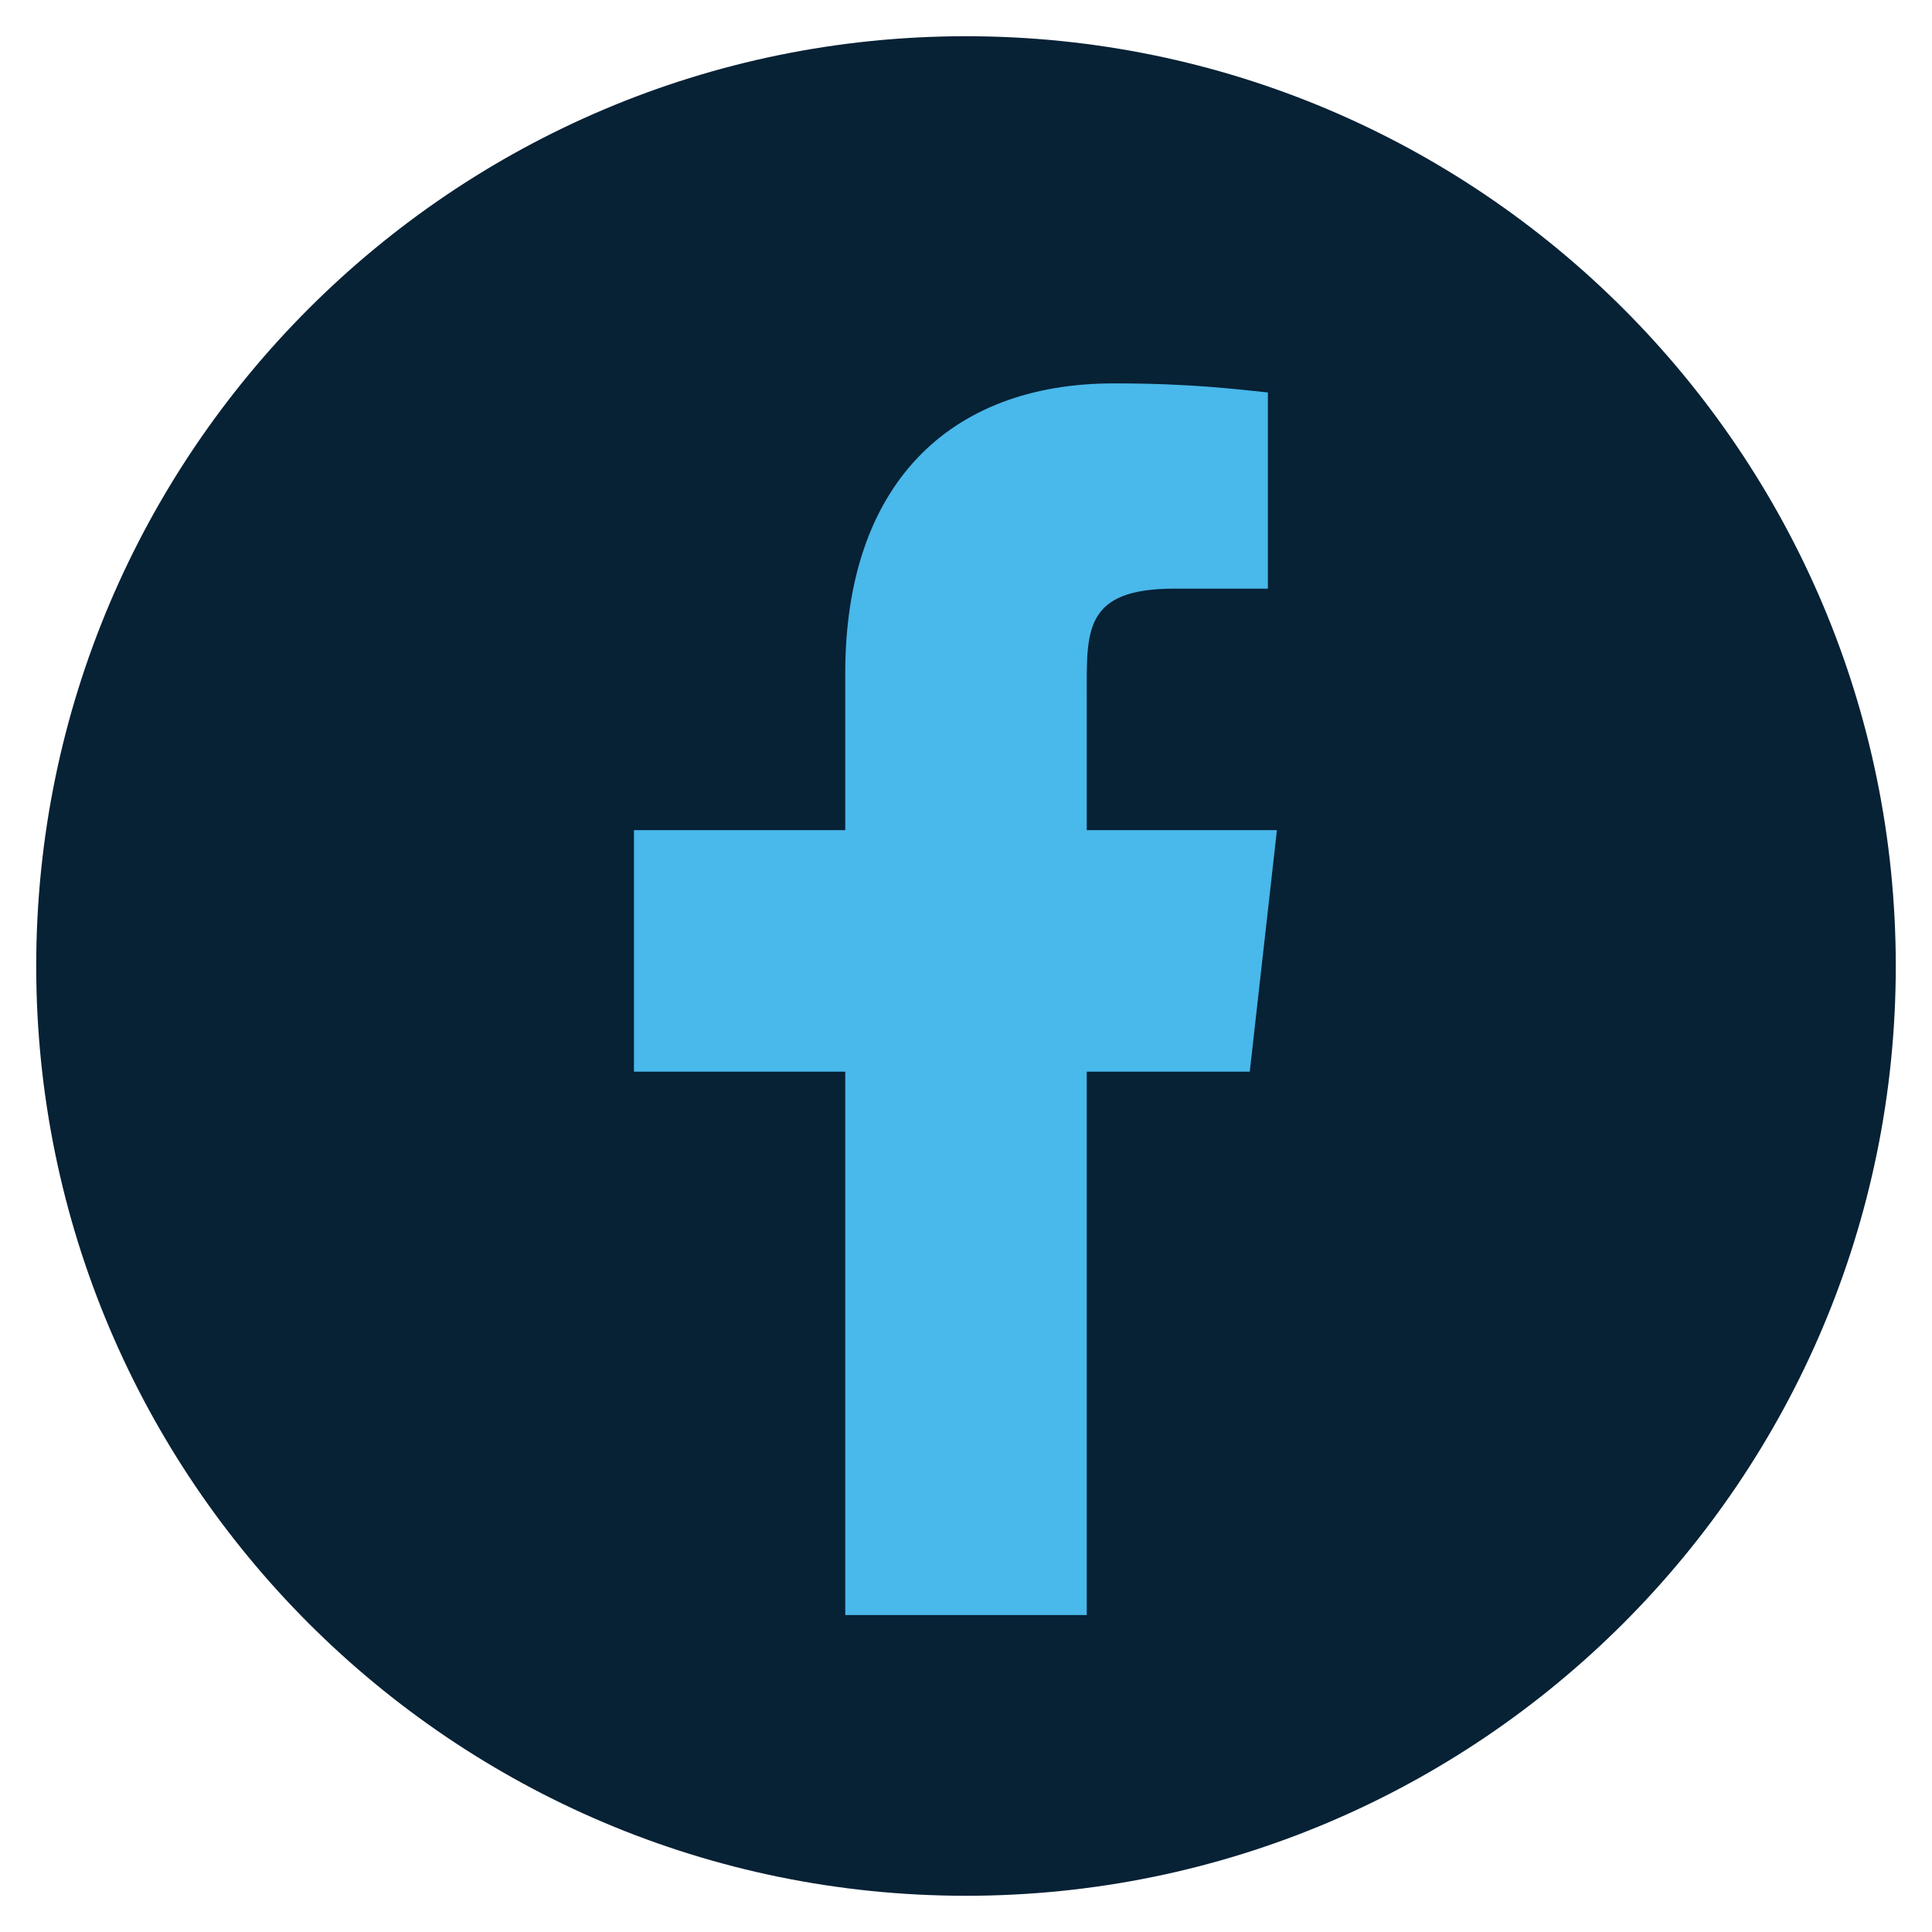
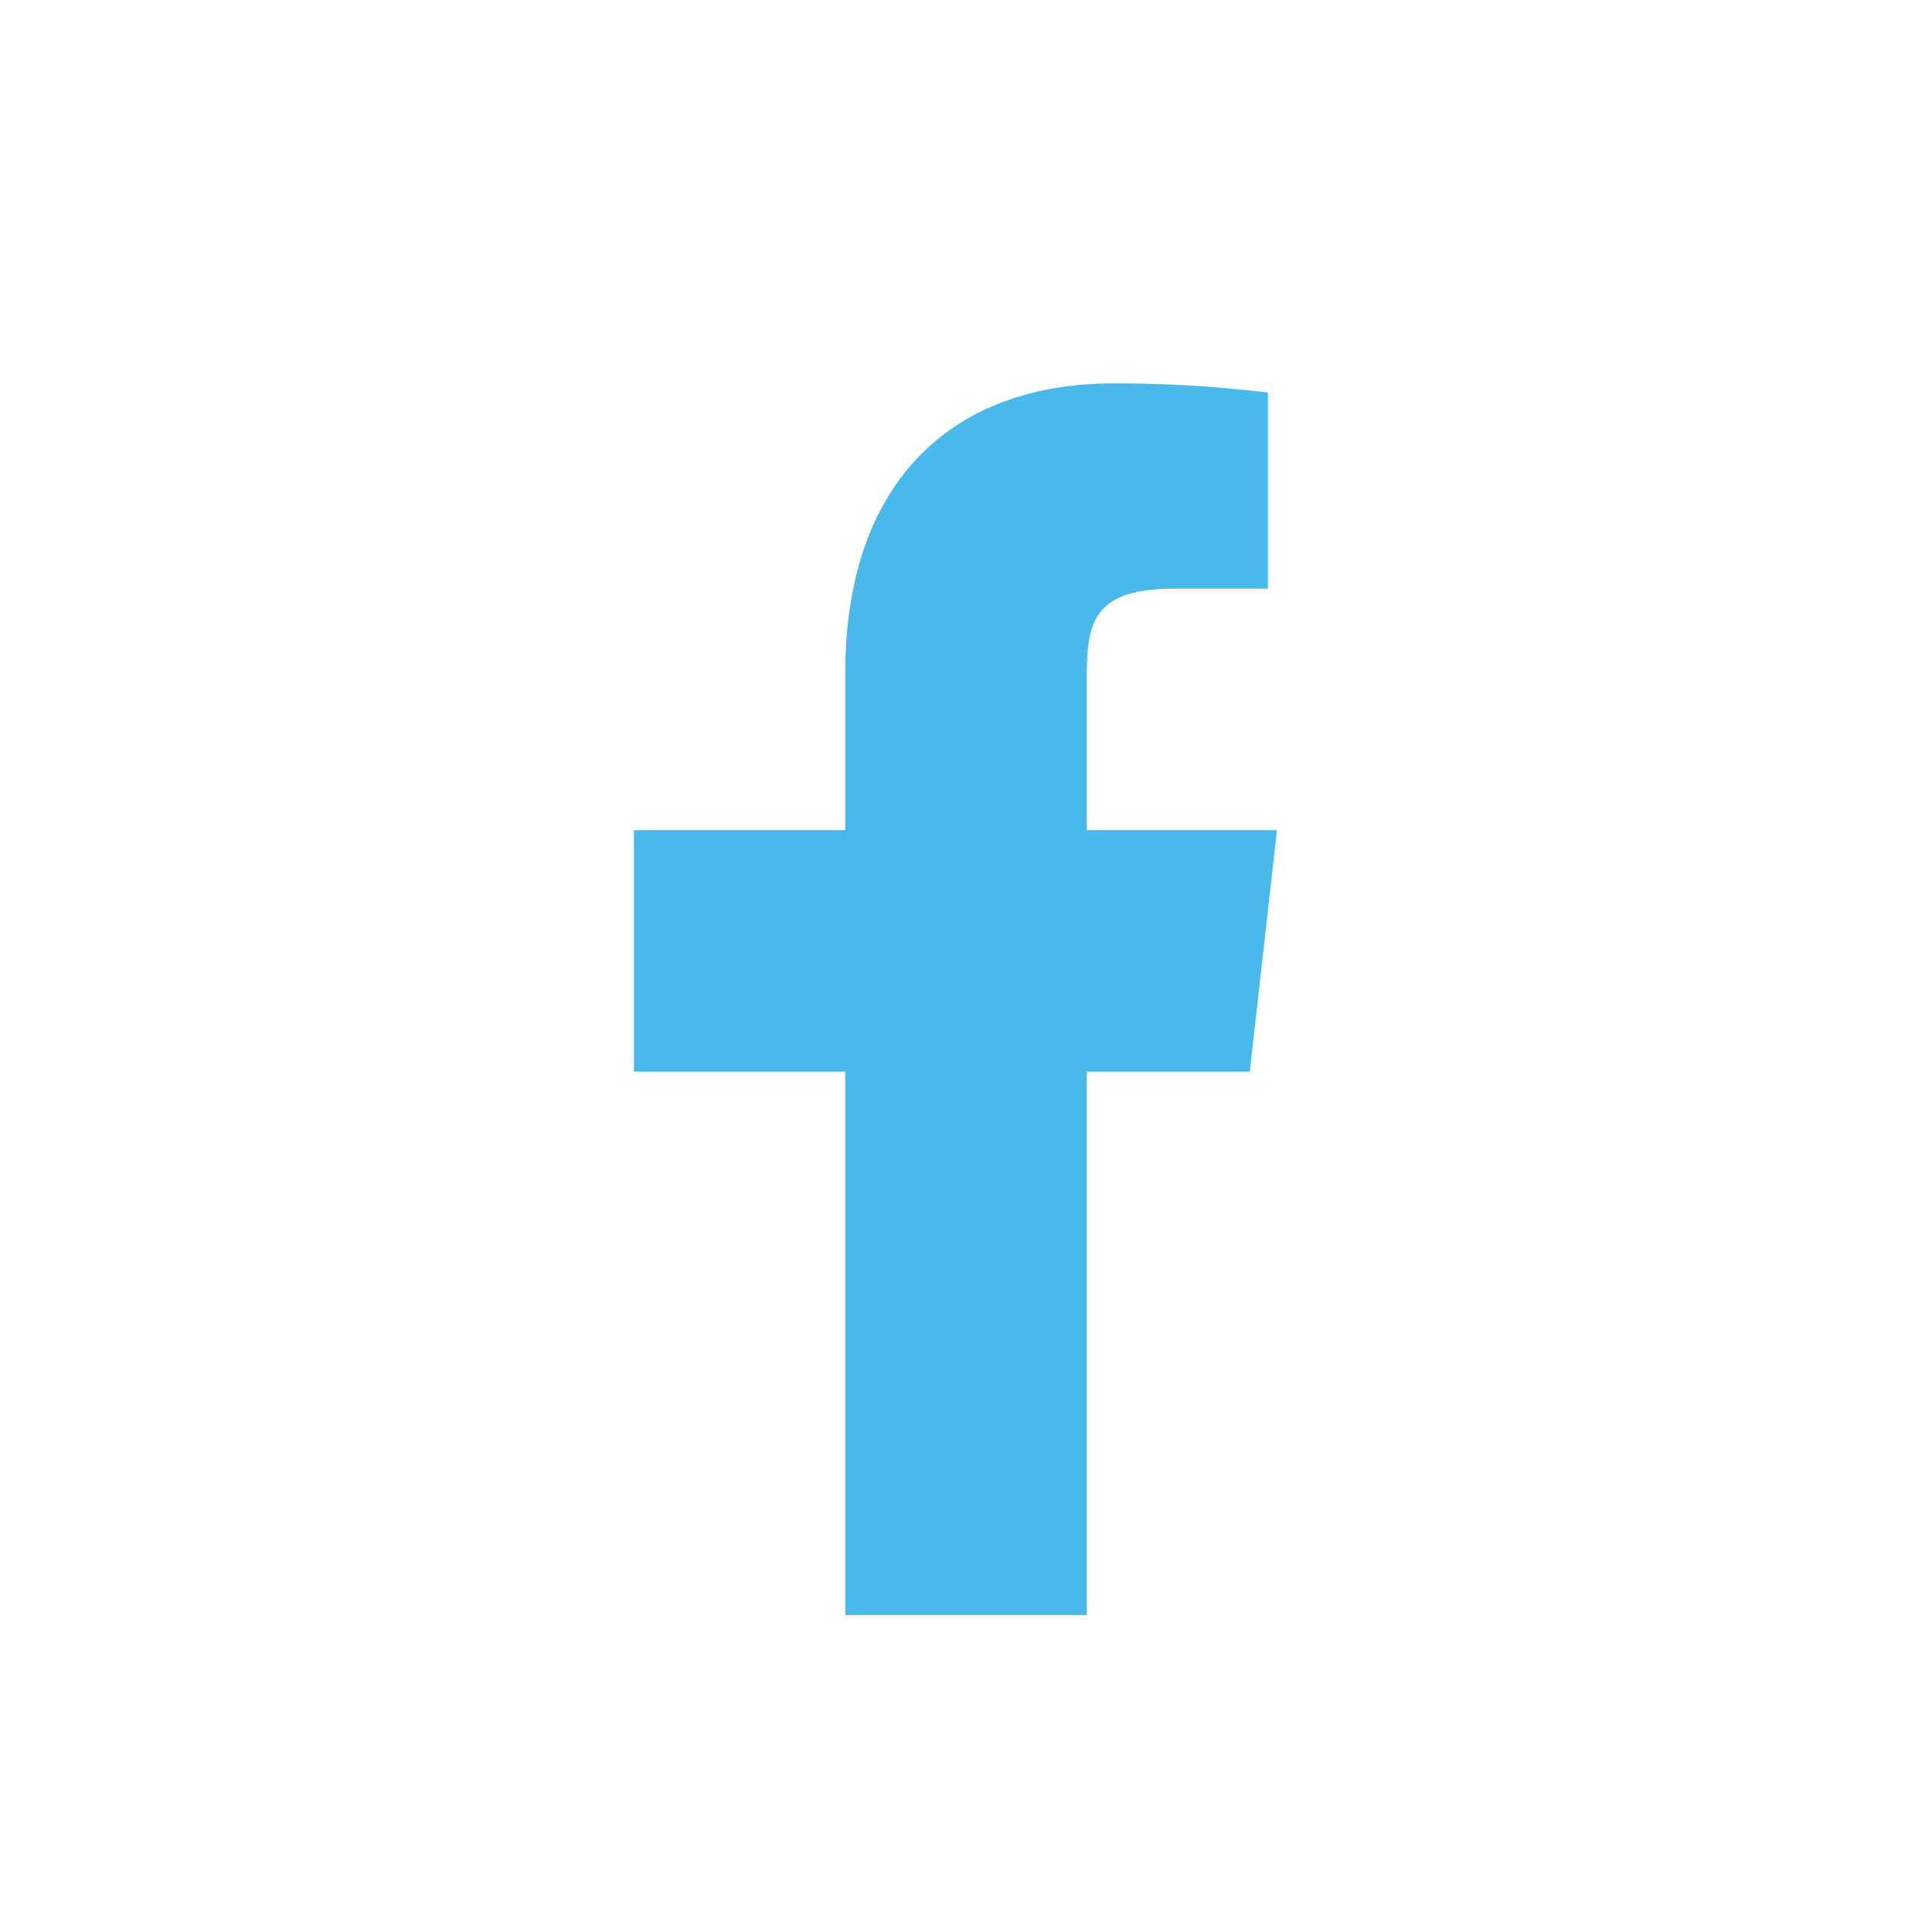
<svg xmlns="http://www.w3.org/2000/svg" version="1.1" id="Layer_1" x="0px" y="0px" viewBox="0 0 64 64" style="enable-background:new 0 0 64 64;" xml:space="preserve">
  <style type="text/css">
	.st0{fill:#072135;}
	.st1{fill:#49B8EA;}
</style>
-   <path class="st0" d="M32,62.8L32,62.8C15,62.8,1.2,49,1.2,32v0C1.2,15,15,1.2,32,1.2h0C49,1.2,62.8,15,62.8,32v0  C62.8,49,49,62.8,32,62.8z" />
  <path class="st1" d="M36,53.5v-18h5.4l0.9-8H36V23c0-2.1-0.1-3.5,2.9-3.5H42V13c-1-0.1-2.5-0.3-5.1-0.3c-5.5,0-8.9,3.4-8.9,9.6v5.2  h-7v8h7v18H36z" />
</svg>